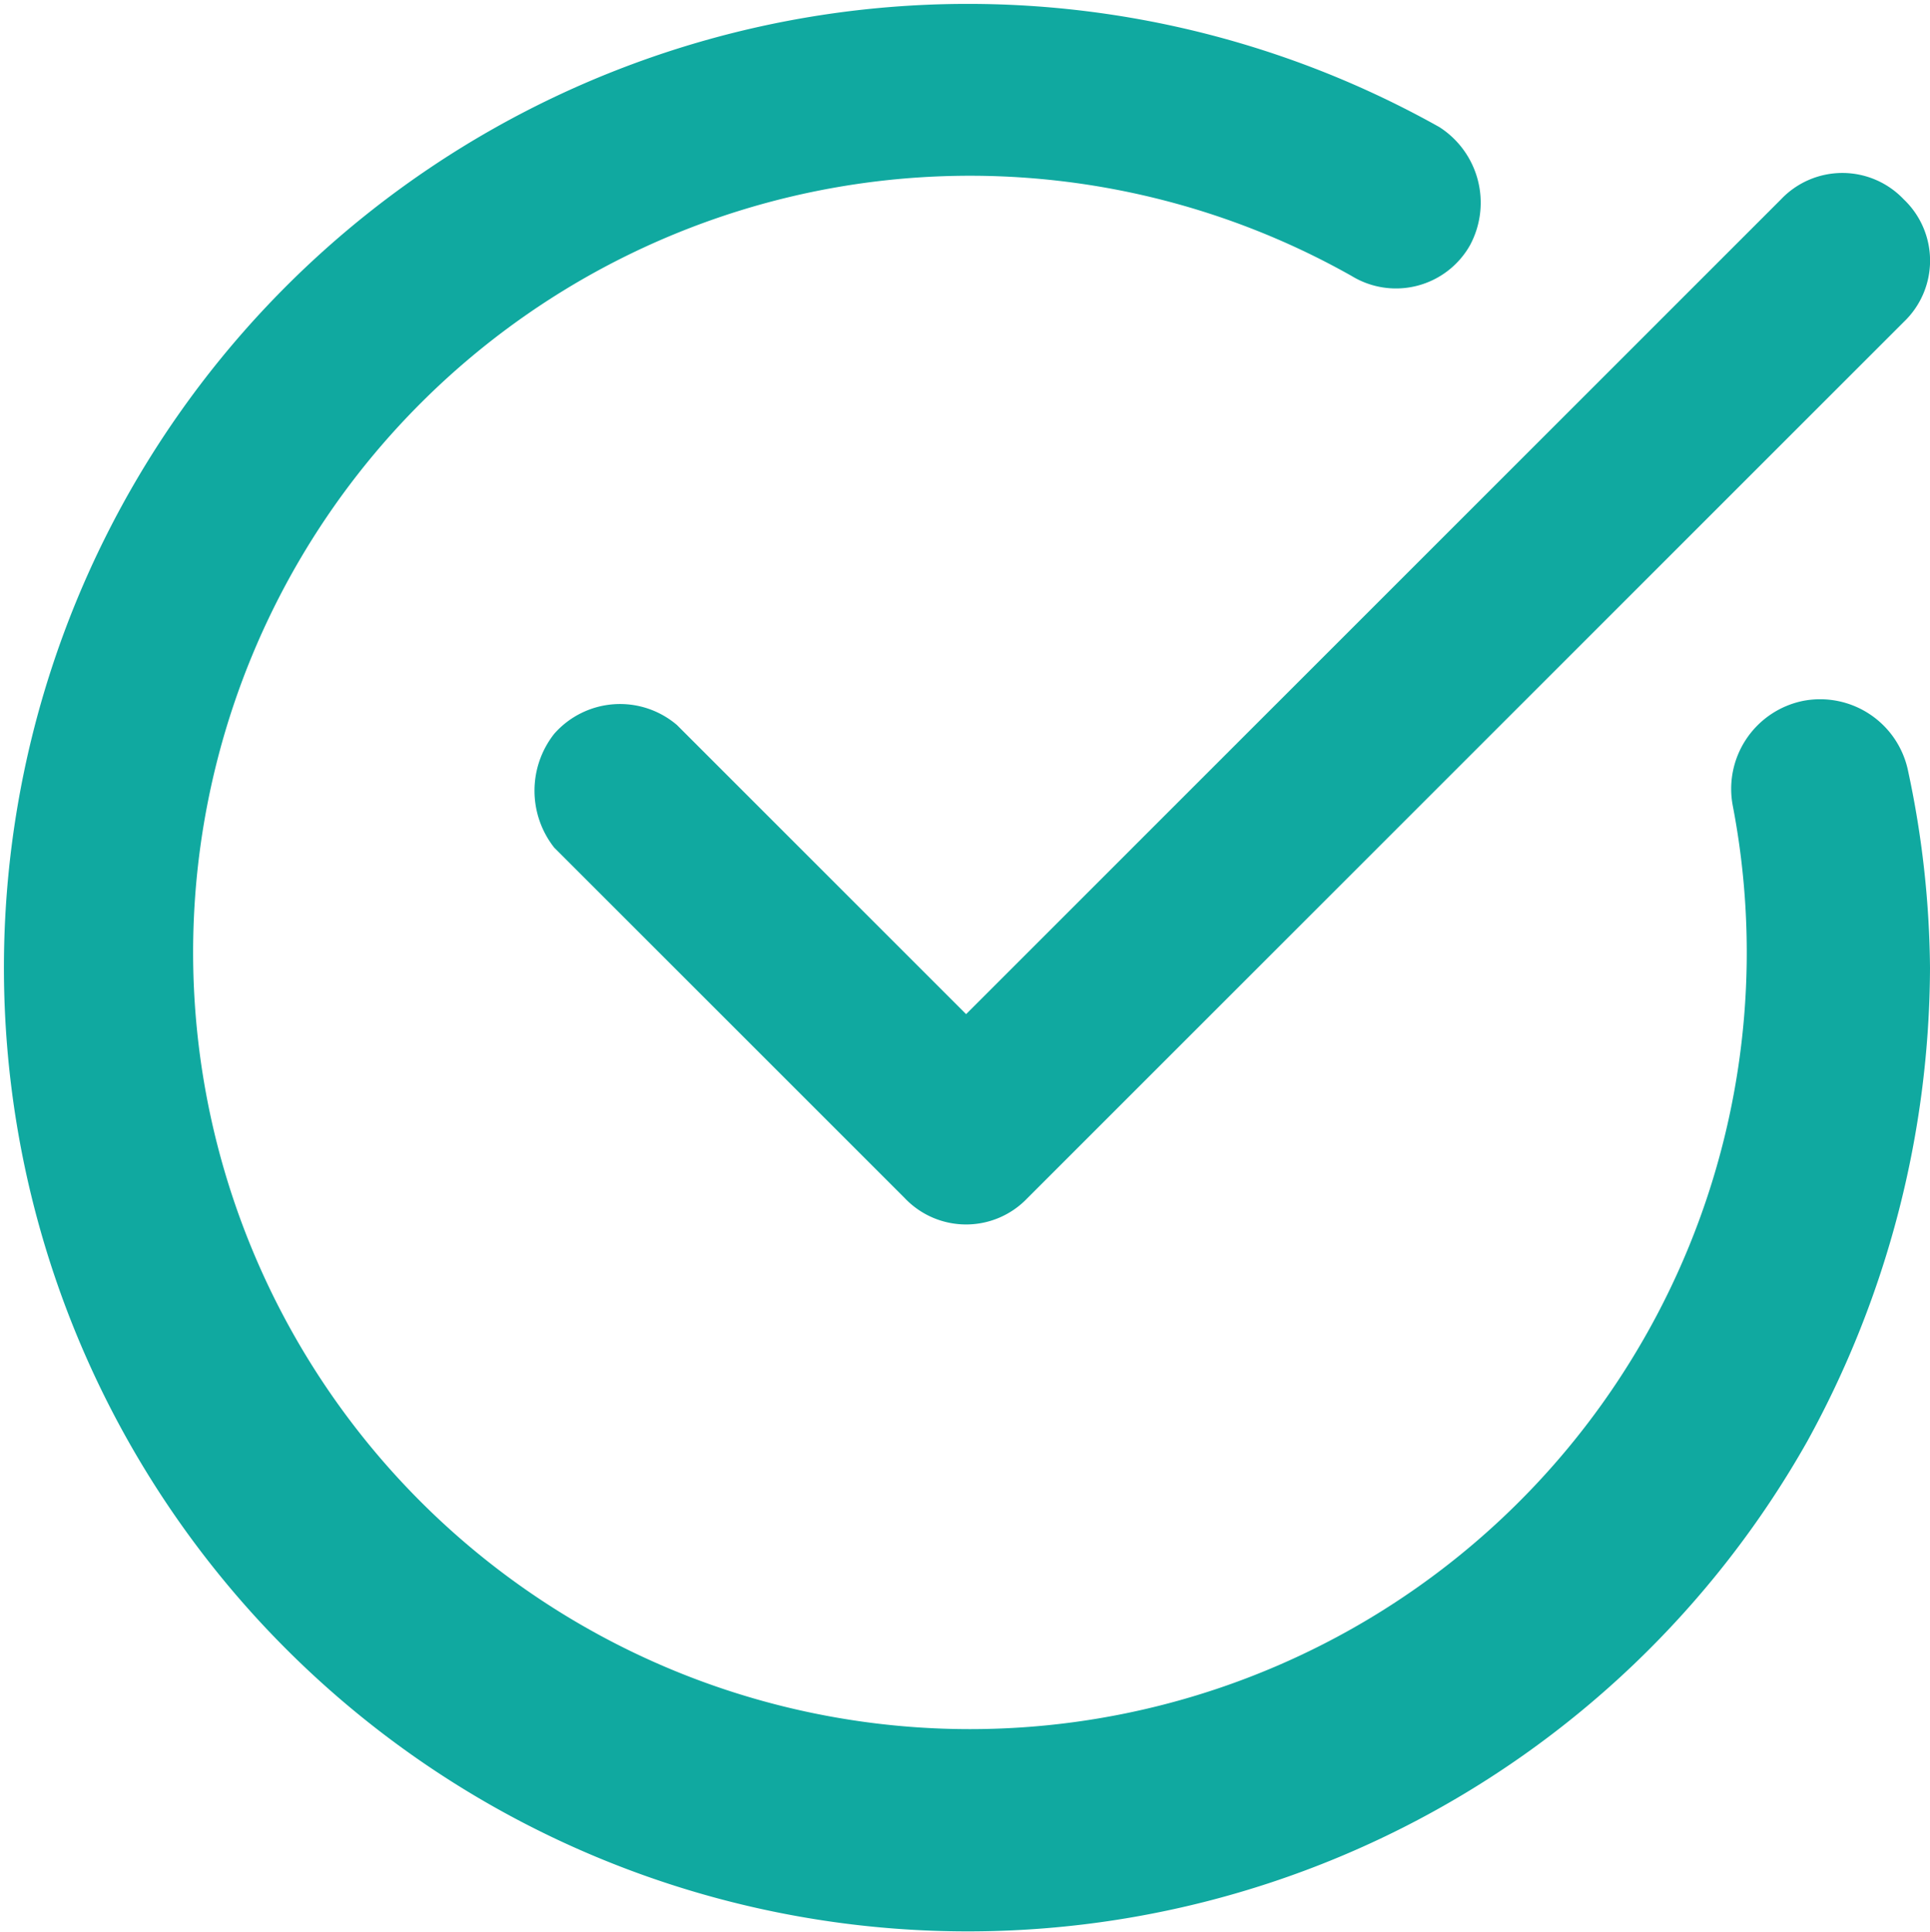
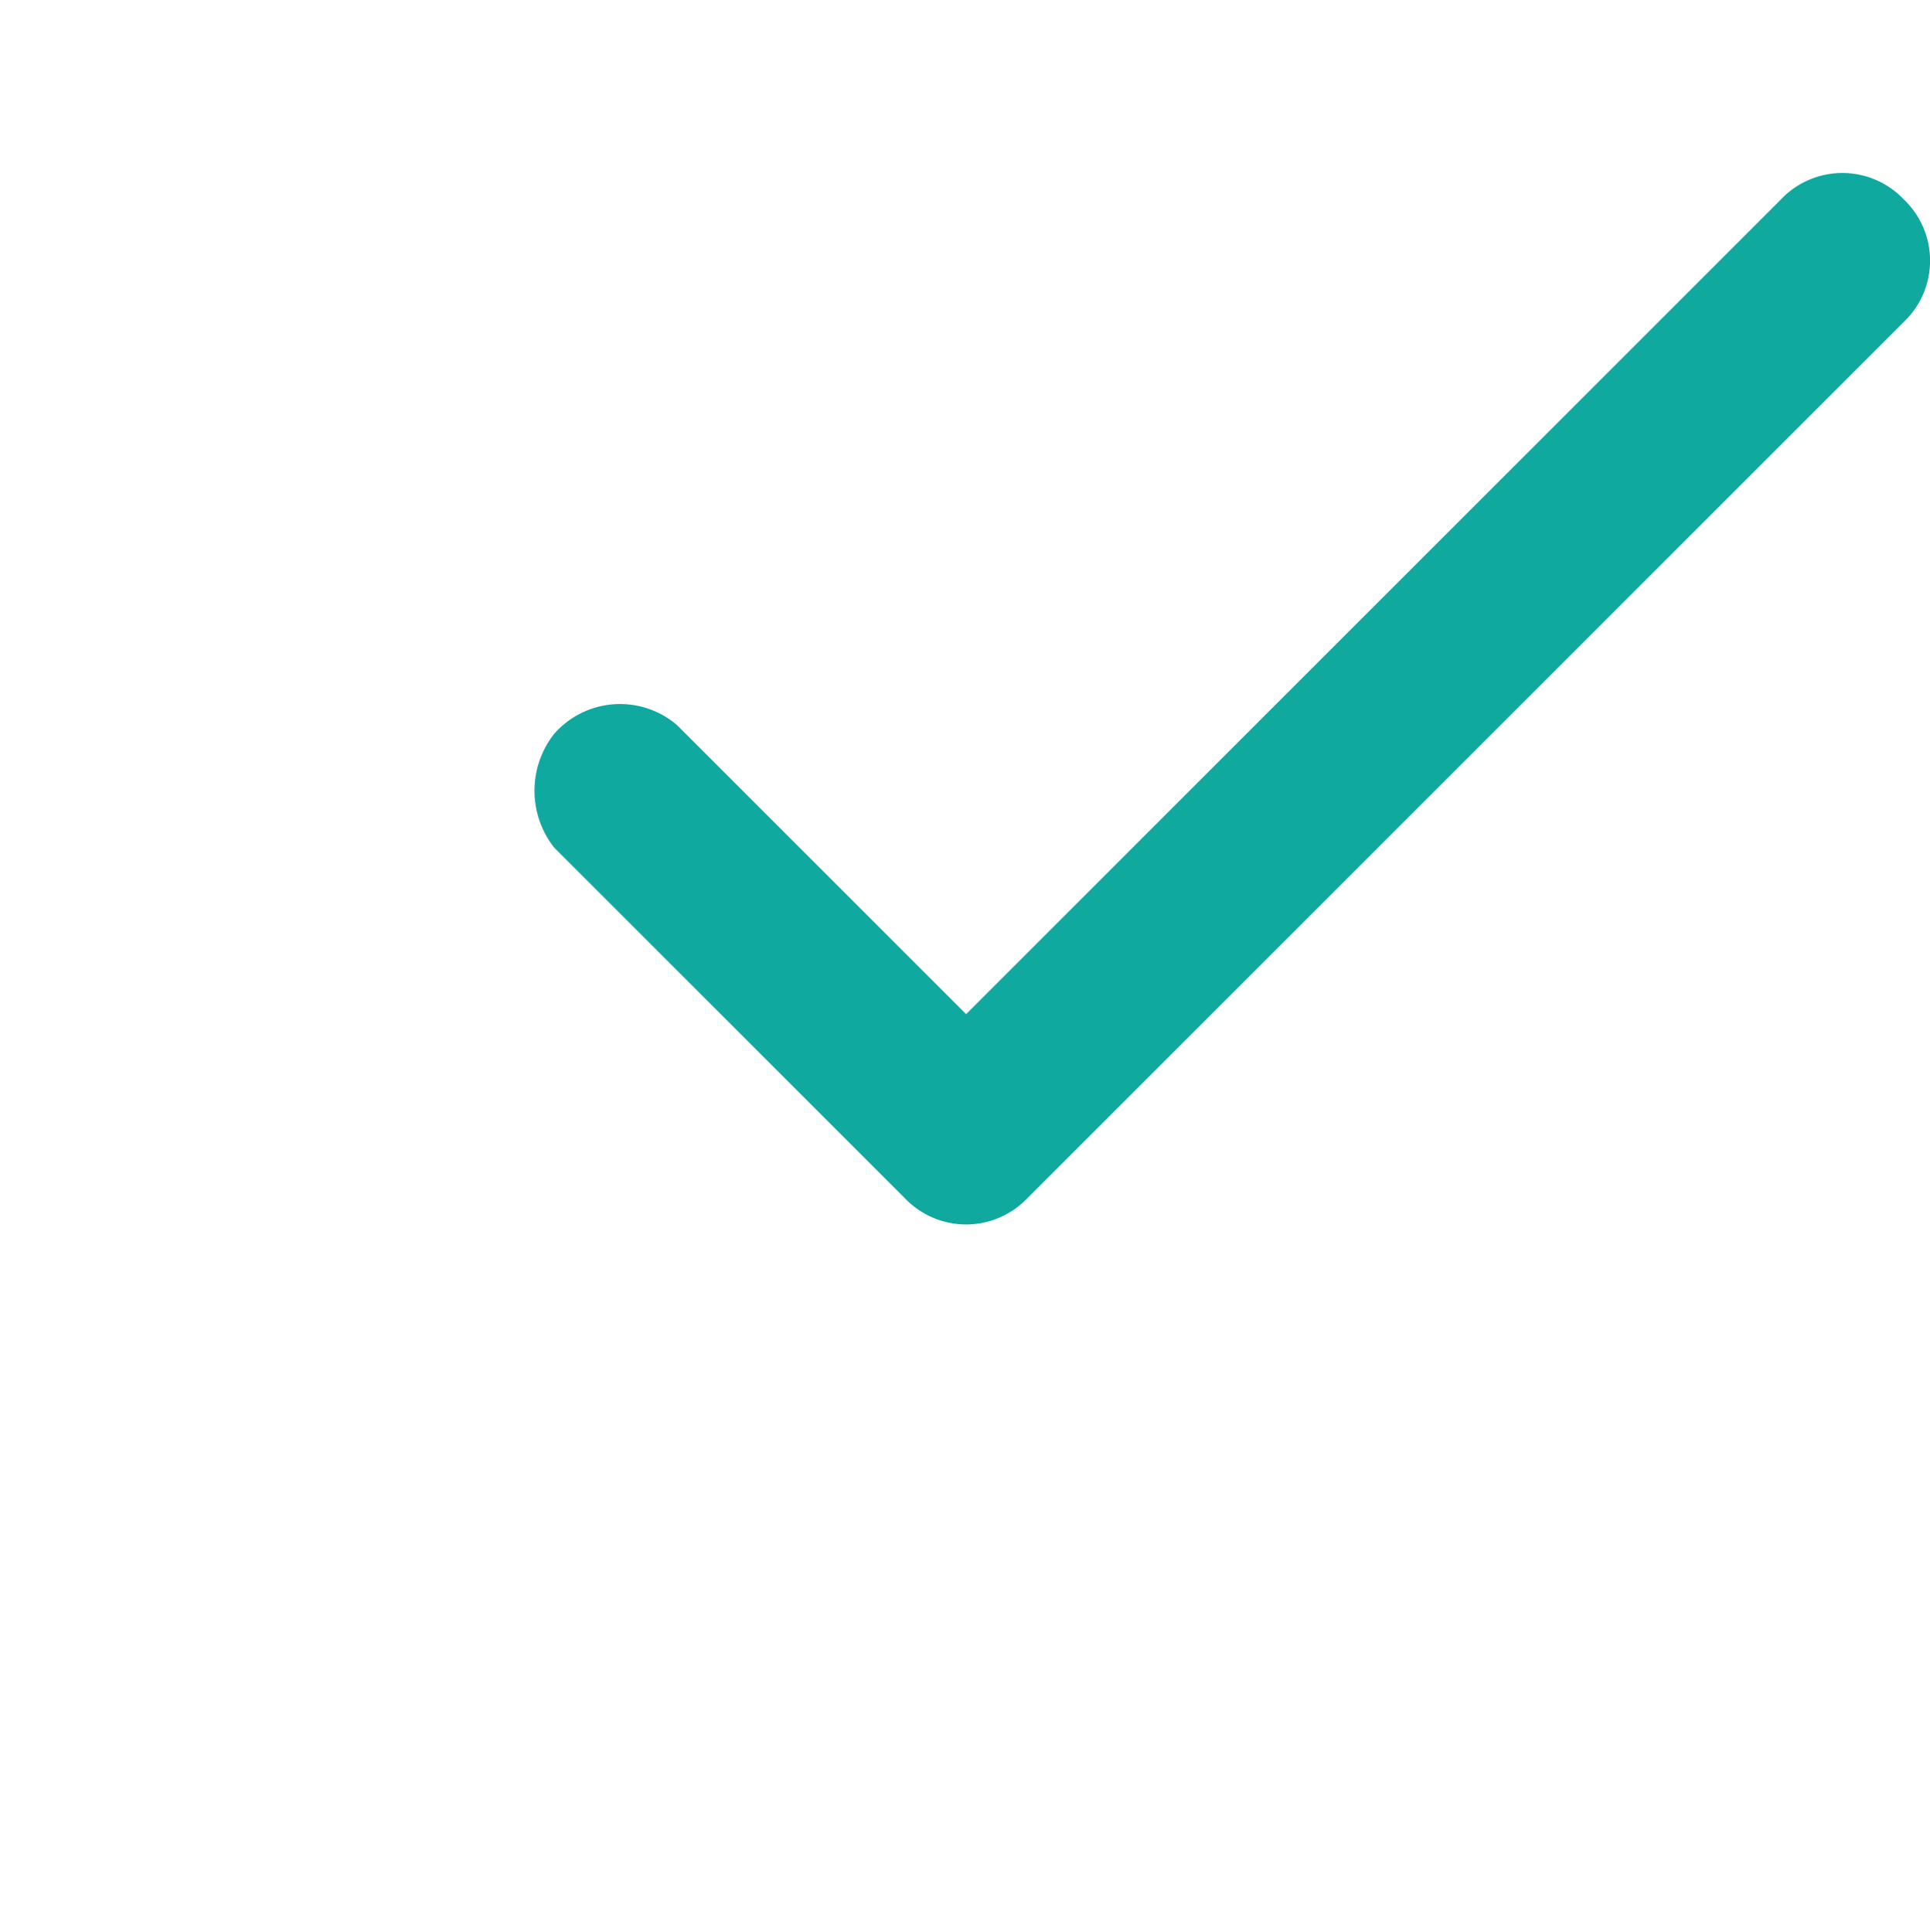
<svg xmlns="http://www.w3.org/2000/svg" width="44.05" height="44.1" viewBox="0 0 44.05 44.1">
  <g>
    <path d="M15.45,16.55a2,2,0,0,0-2.8.2,2.1,2.1,0,0,0,0,2.6l8,8a1.93,1.93,0,0,0,2.8,0l20-20a1.93,1.93,0,0,0,0-2.8,1.93,1.93,0,0,0-2.8,0l-18.6,18.6Z" style="fill: #10a9a0" />
-     <path d="M41.15,16a2.05,2.05,0,0,0-1.6,2.4,17.73,17.73,0,1,1-8.7-12.1,1.94,1.94,0,0,0,2.7-.7,2.05,2.05,0,0,0-.7-2.7,22,22,0,1,0,8.4,30,22.56,22.56,0,0,0,2.8-10.8,22.15,22.15,0,0,0-.5-4.5A2.05,2.05,0,0,0,41.15,16Z" style="fill: #10a9a0" />
  </g>
</svg>